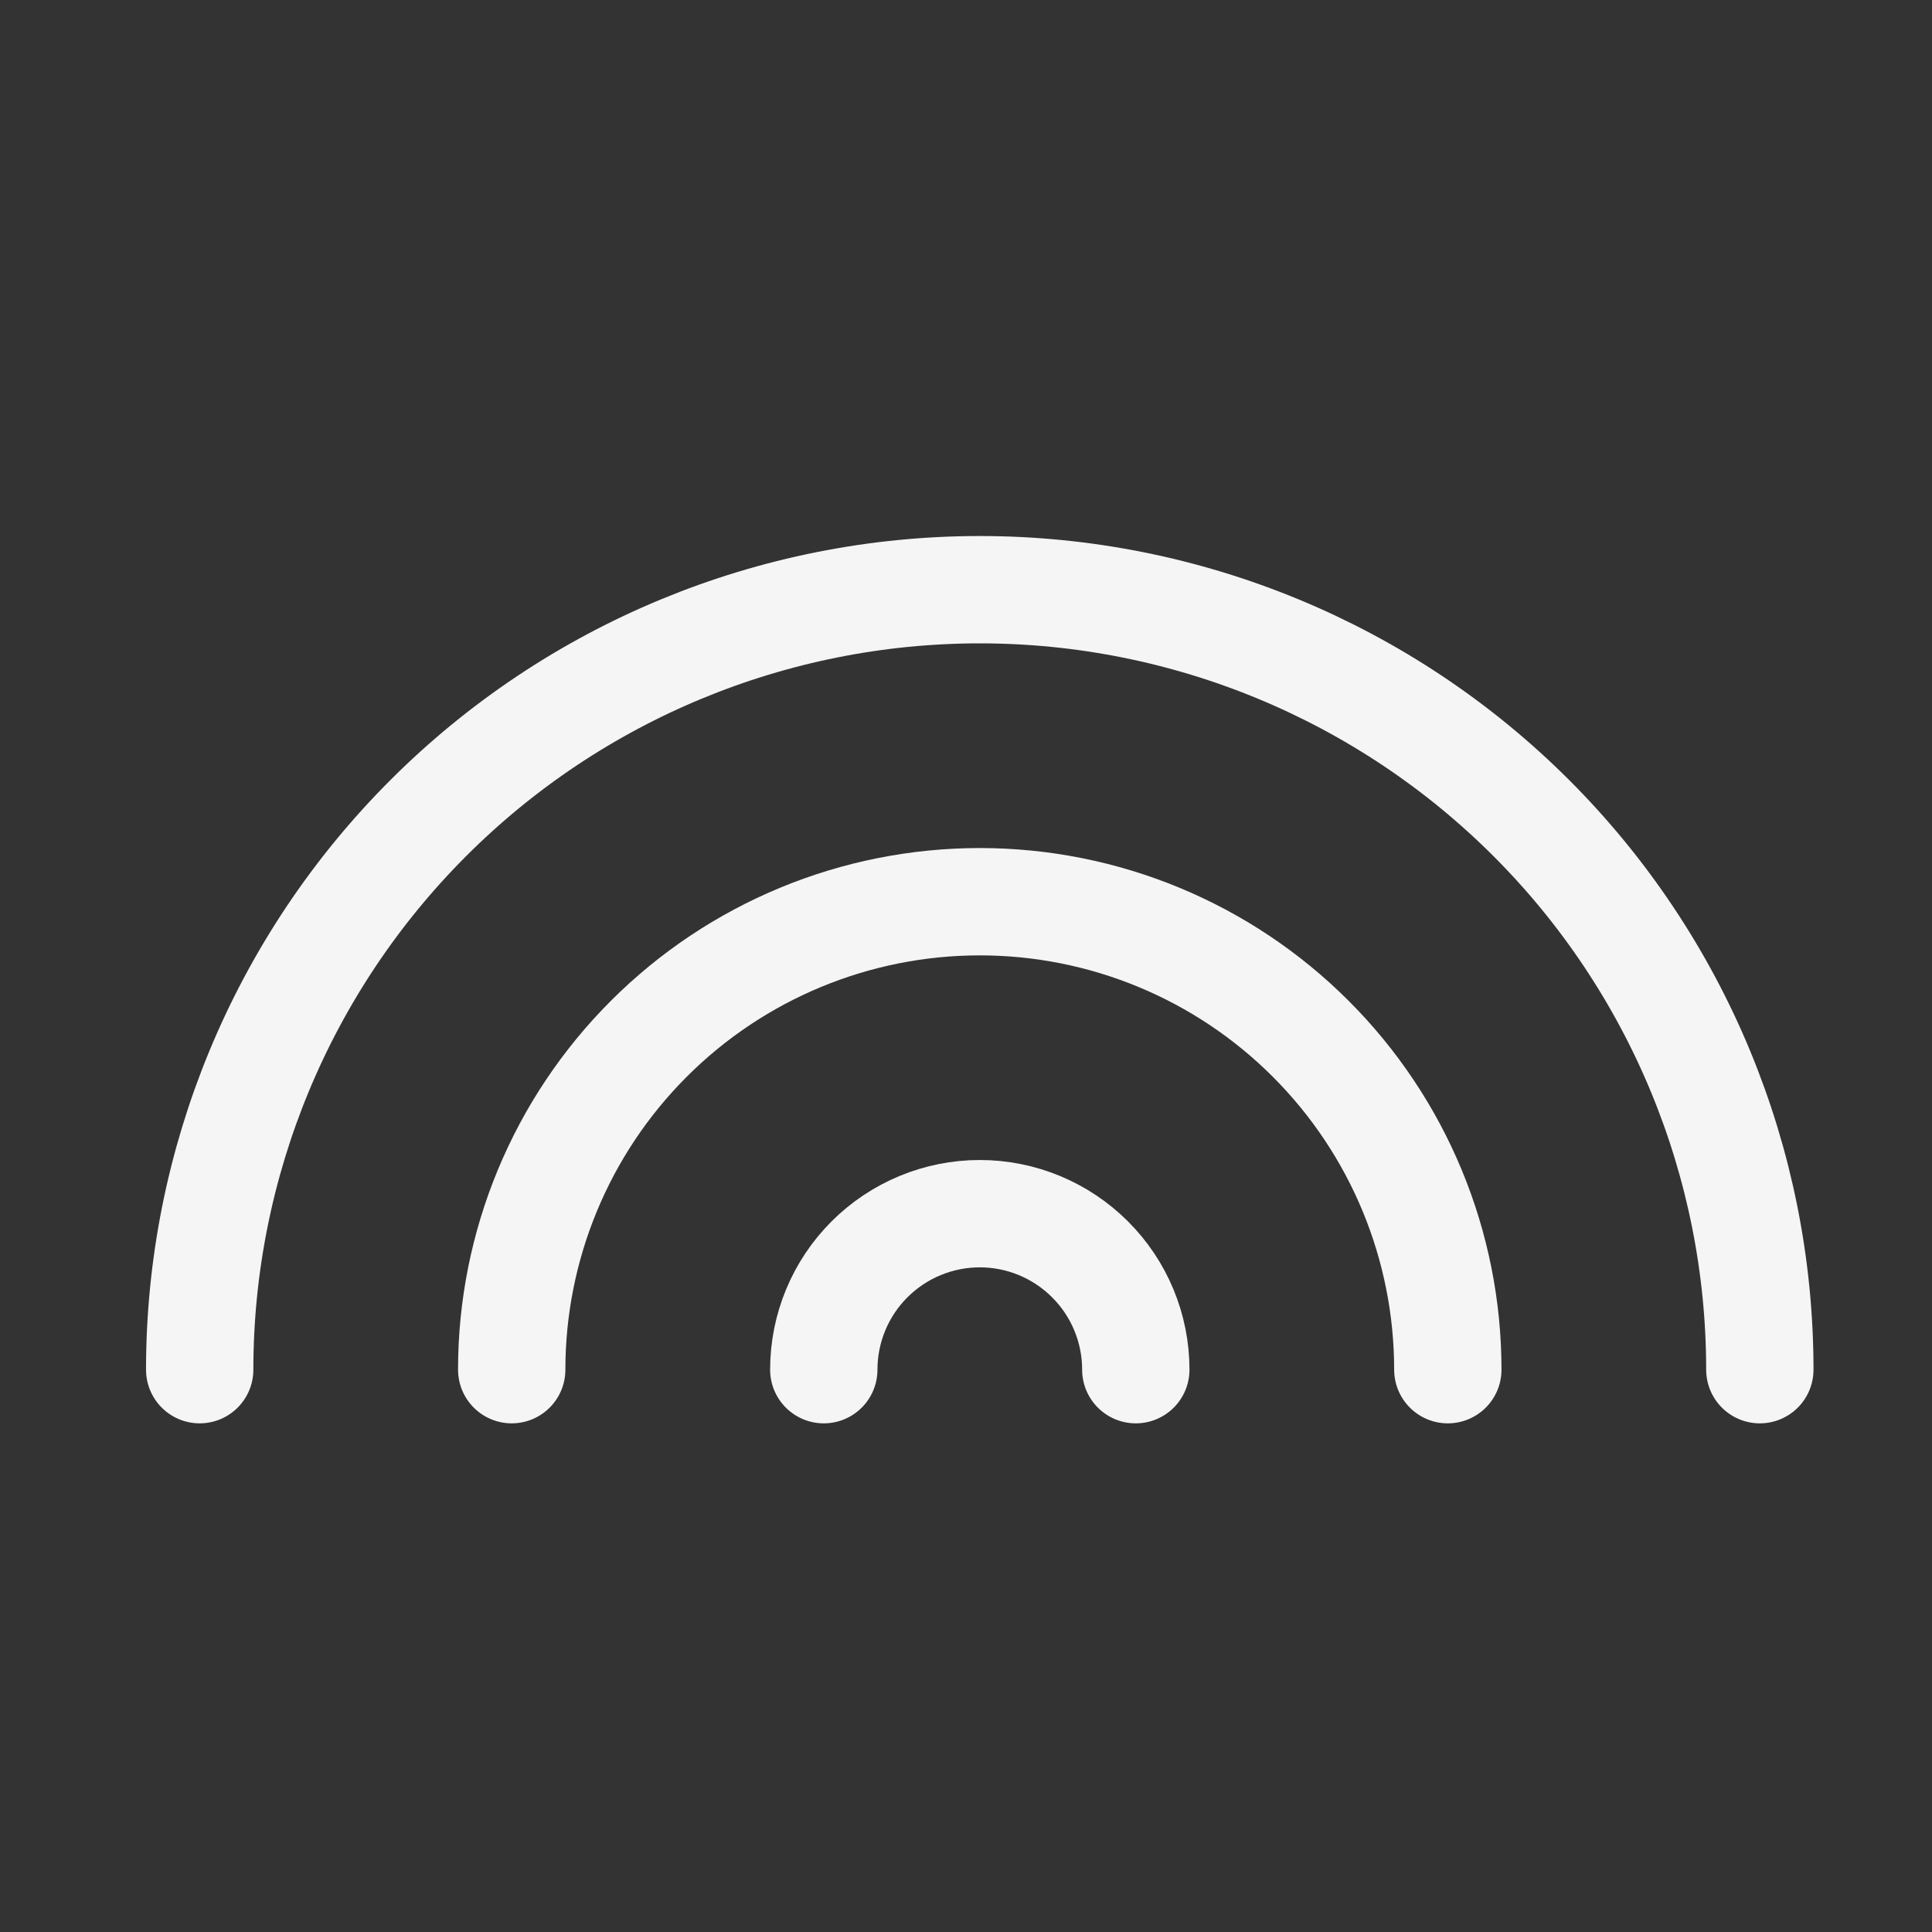
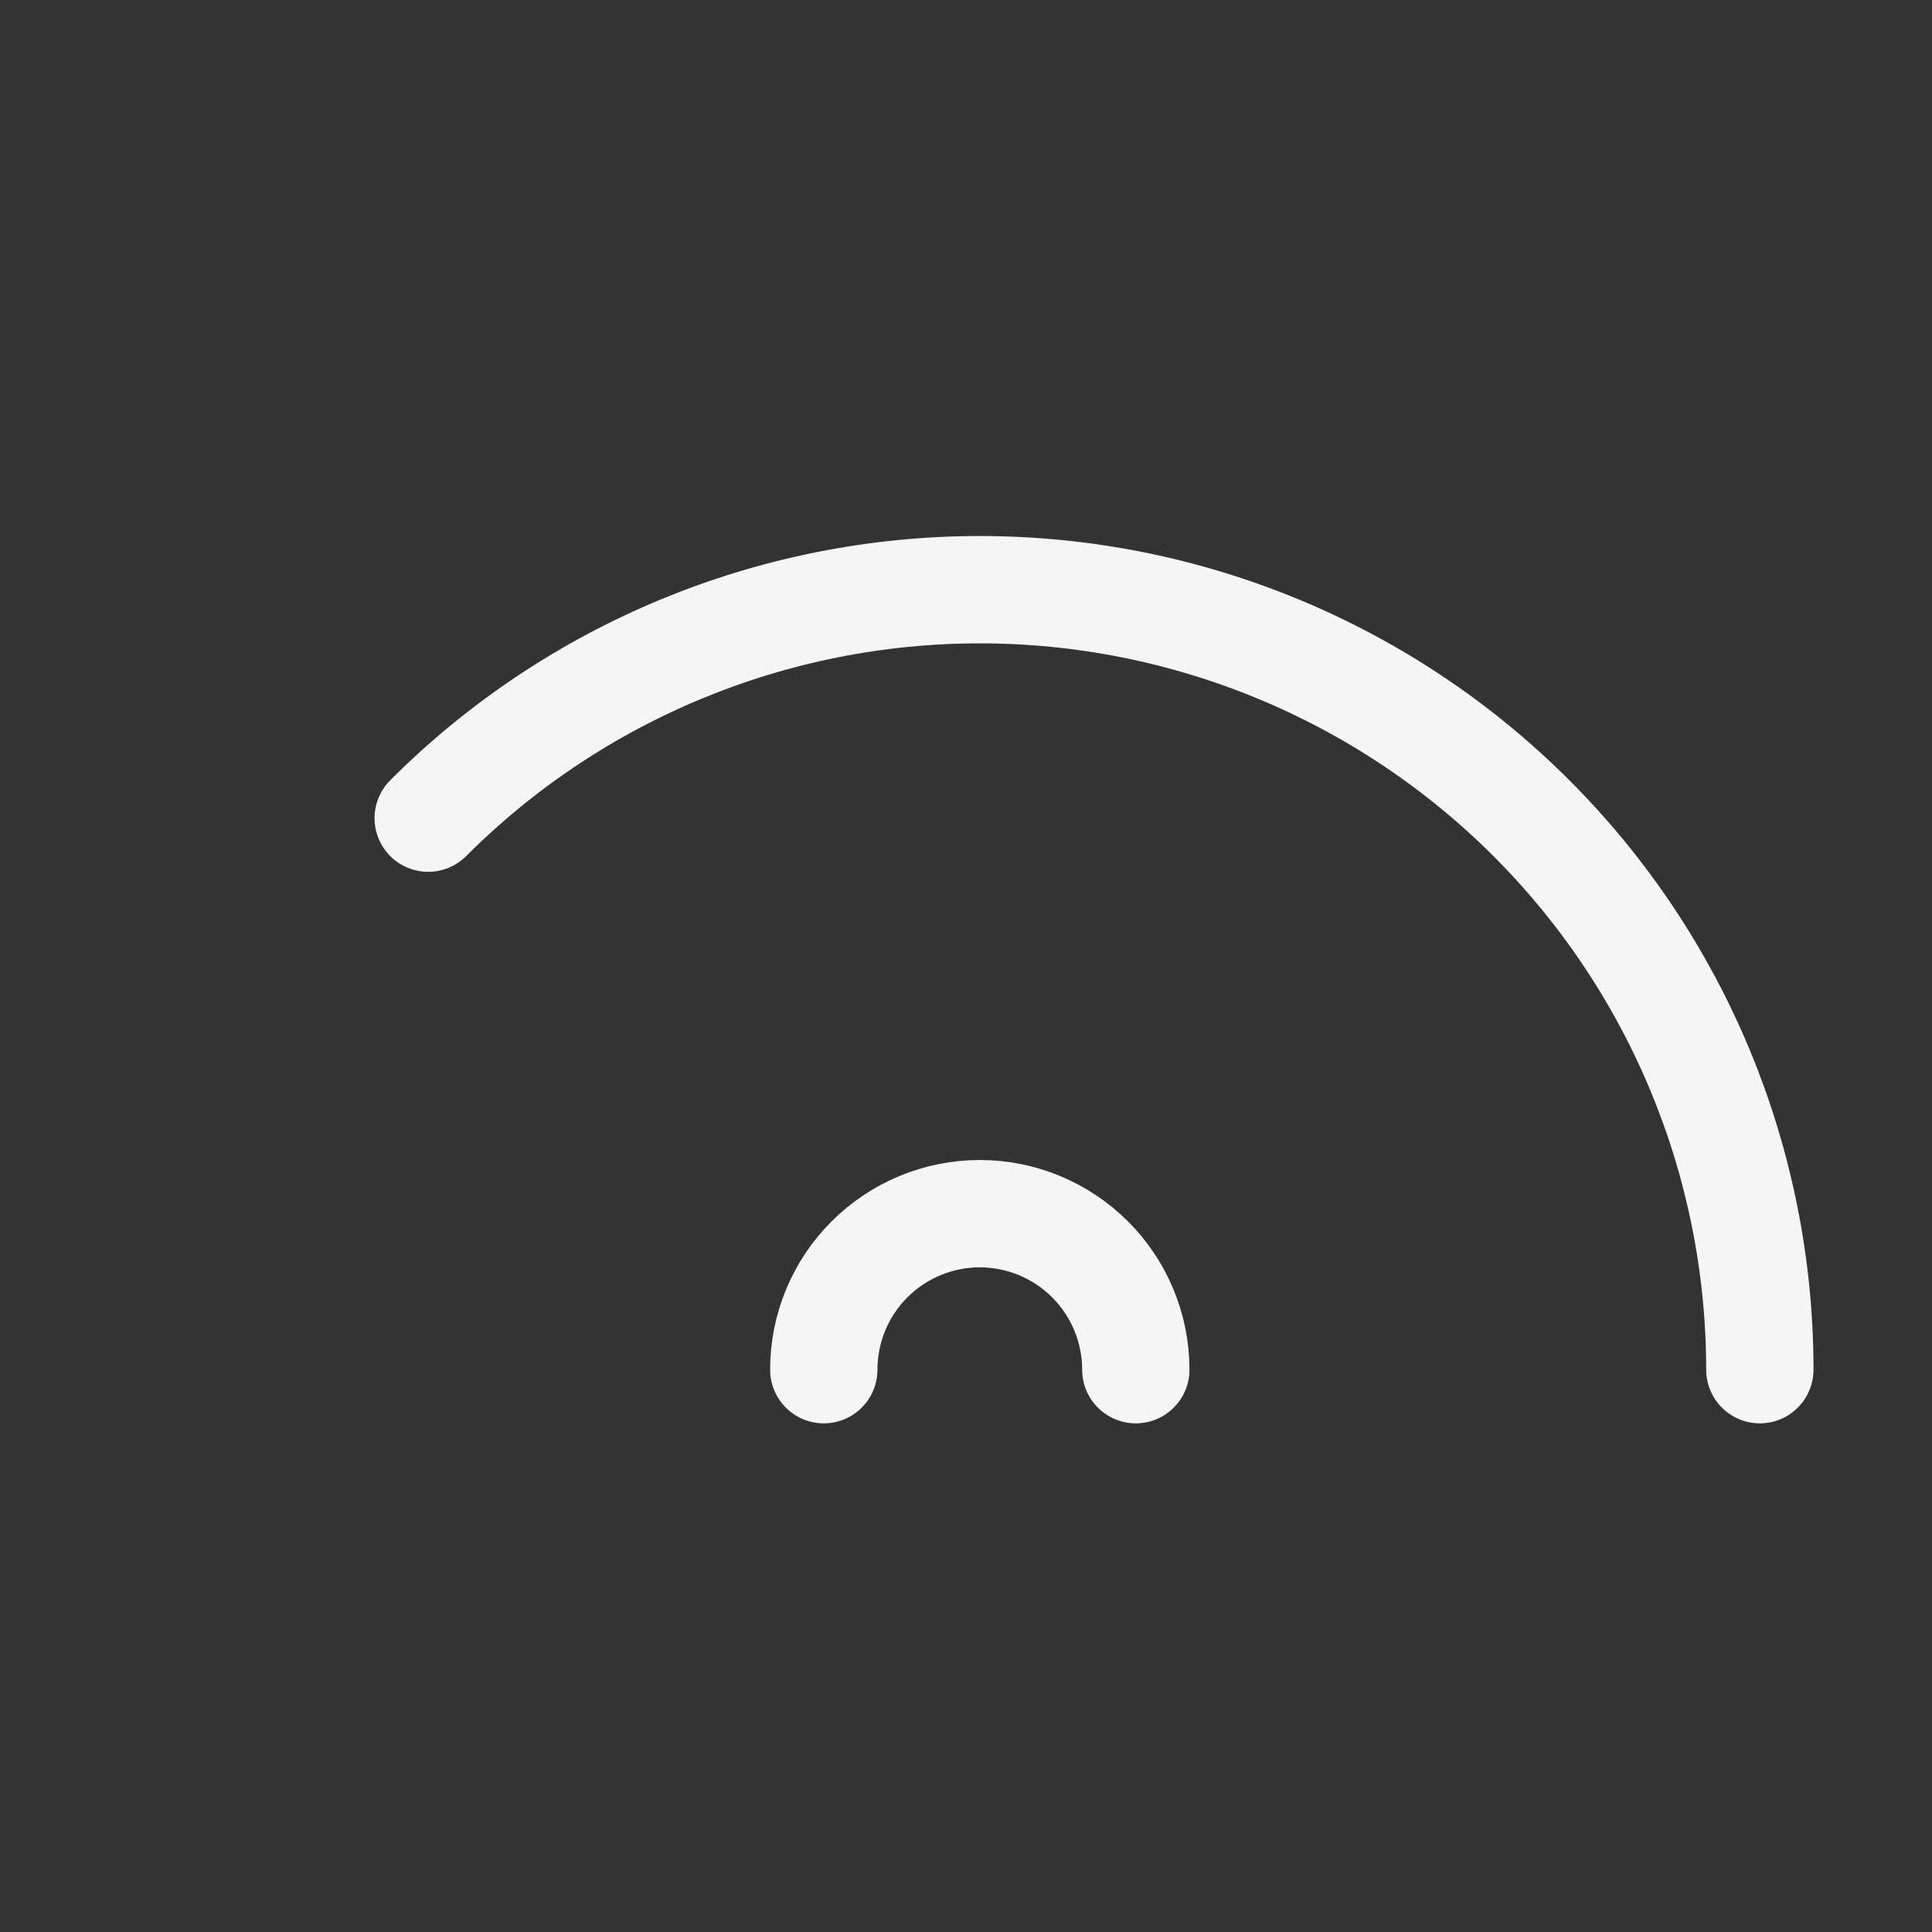
<svg xmlns="http://www.w3.org/2000/svg" width="36" height="36" viewBox="0 0 36 36" fill="none">
  <rect x="0" y="0" width="36" height="36" fill="#333333" stroke="none" />
  <g id="rainbow">
    <g id="Group 17">
-       <path id="Vector" d="M32.792 25.522C32.792 21.668 31.261 17.971 28.535 15.245C25.809 12.519 22.112 10.988 18.257 10.988C14.402 10.988 10.704 12.519 7.979 15.245C5.253 17.971 3.721 21.668 3.721 25.522" stroke="#F5F5F5" stroke-width="2" stroke-linecap="round" stroke-linejoin="round" />
-       <path id="Vector_2" d="M9.535 25.522C9.535 23.209 10.454 20.991 12.09 19.356C13.725 17.72 15.944 16.802 18.257 16.802C20.57 16.802 22.788 17.72 24.423 19.356C26.059 20.991 26.978 23.209 26.978 25.522" stroke="#F5F5F5" stroke-width="2" stroke-linecap="round" stroke-linejoin="round" />
+       <path id="Vector" d="M32.792 25.522C32.792 21.668 31.261 17.971 28.535 15.245C25.809 12.519 22.112 10.988 18.257 10.988C14.402 10.988 10.704 12.519 7.979 15.245" stroke="#F5F5F5" stroke-width="2" stroke-linecap="round" stroke-linejoin="round" />
      <path id="Vector_3" d="M15.35 25.522C15.35 24.751 15.656 24.012 16.201 23.467C16.746 22.922 17.486 22.615 18.257 22.615C19.028 22.615 19.767 22.922 20.312 23.467C20.858 24.012 21.164 24.751 21.164 25.522" stroke="#F5F5F5" stroke-width="2" stroke-linecap="round" stroke-linejoin="round" />
    </g>
  </g>
</svg>